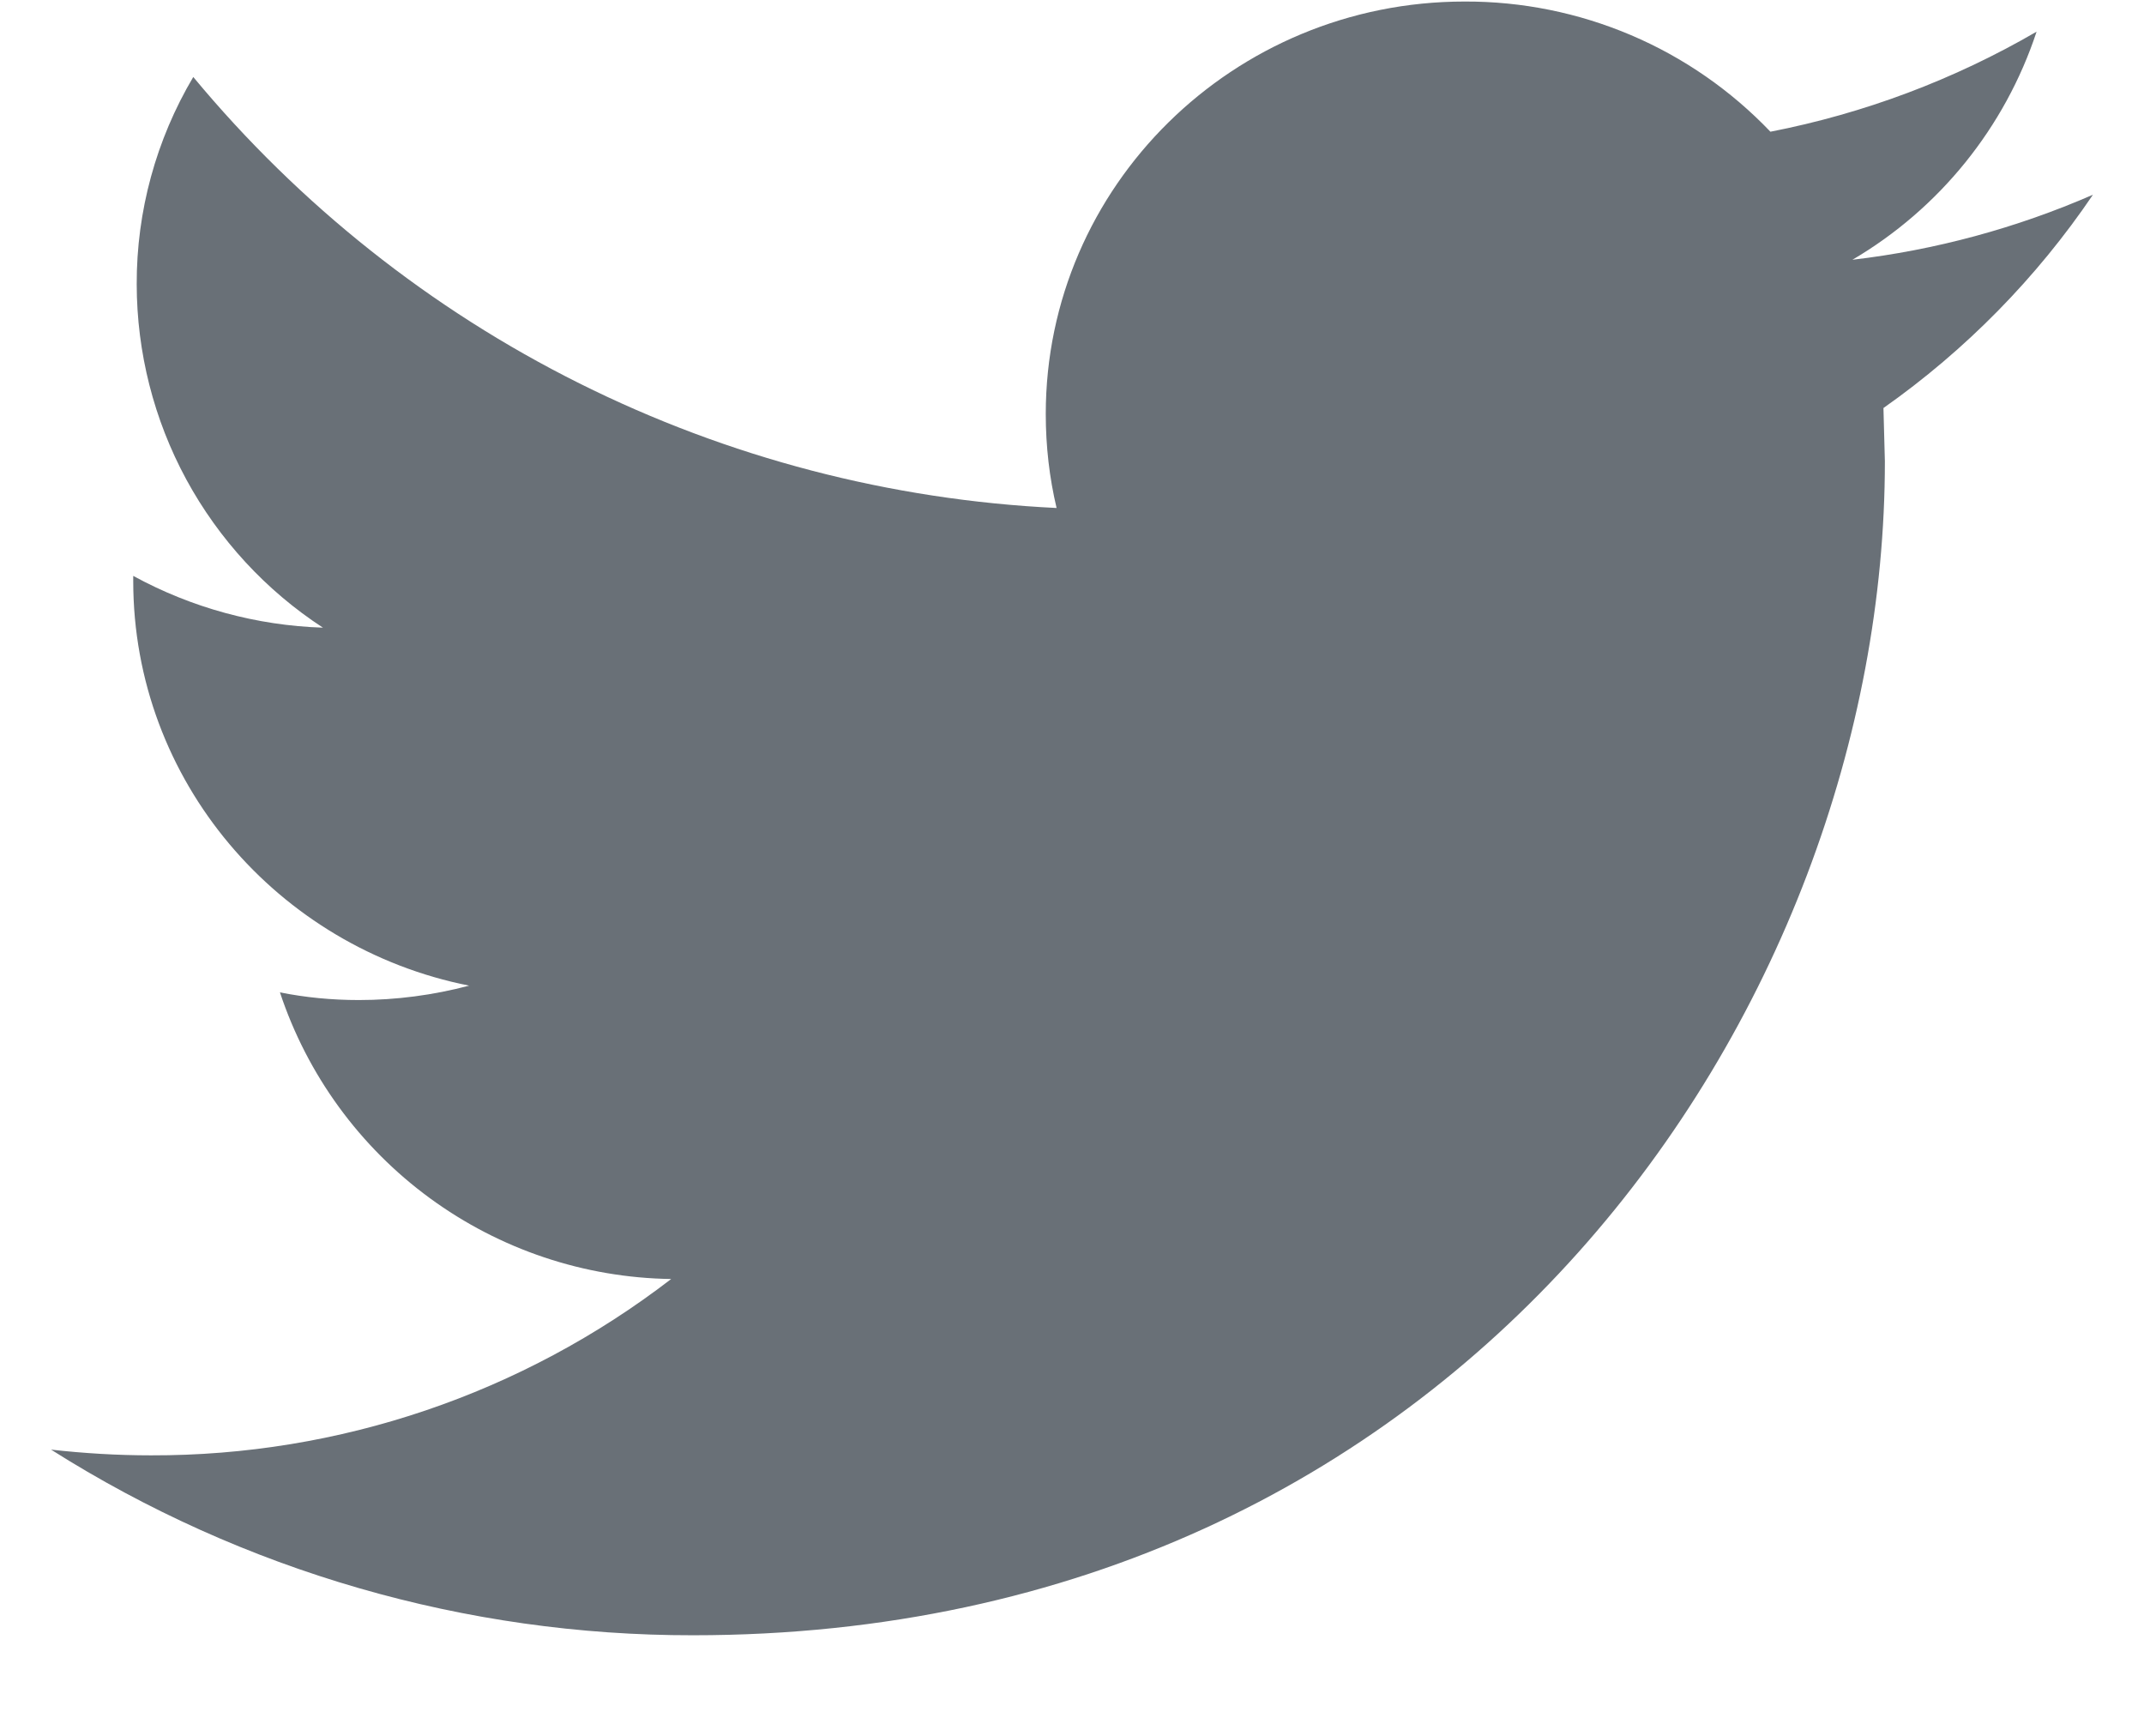
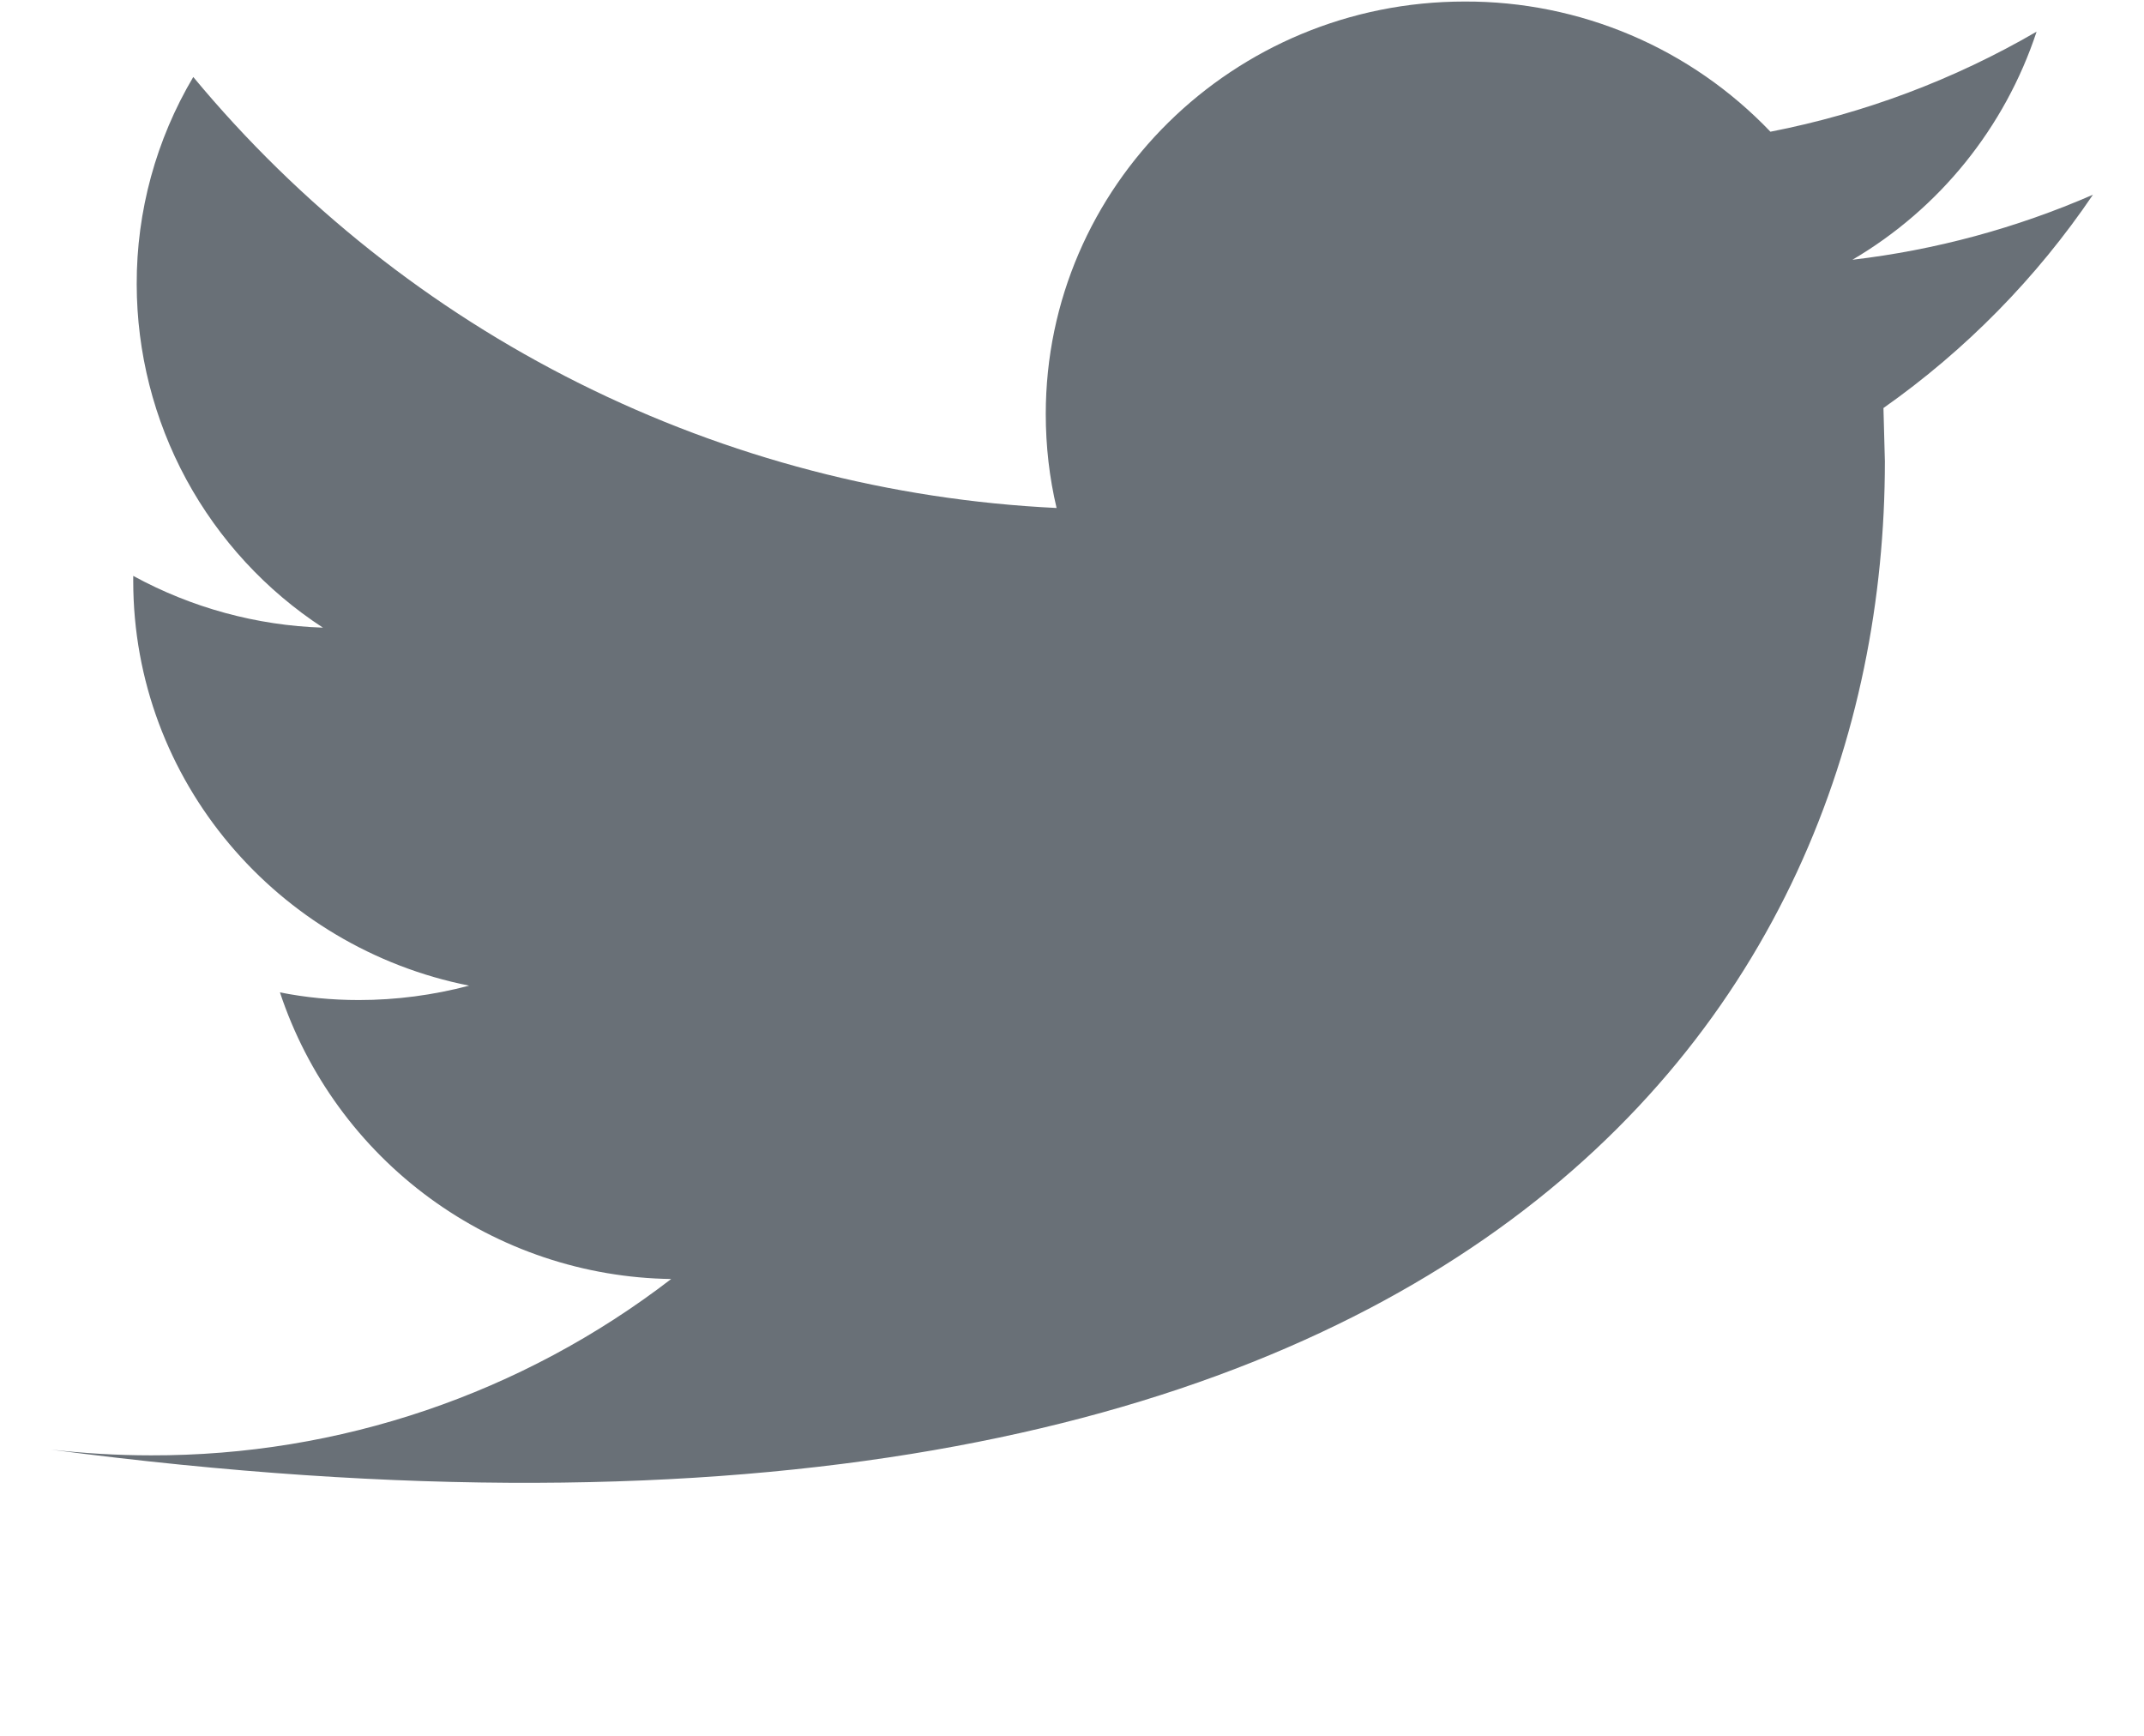
<svg xmlns="http://www.w3.org/2000/svg" width="21" height="17" viewBox="0 0 21 17" fill="none">
-   <path d="M20.5 1.907C19.75 2.234 18.956 2.449 18.144 2.544C18.997 2.043 19.638 1.249 19.948 0.31C19.14 0.78 18.259 1.111 17.341 1.29C16.954 0.885 16.49 0.563 15.975 0.344C15.46 0.125 14.906 0.013 14.346 0.015C12.08 0.015 10.243 1.825 10.243 4.055C10.243 4.371 10.279 4.68 10.349 4.975C8.724 4.897 7.132 4.482 5.676 3.755C4.22 3.029 2.932 2.006 1.893 0.754C1.529 1.368 1.337 2.069 1.339 2.784C1.34 3.452 1.507 4.109 1.825 4.696C2.144 5.283 2.603 5.782 3.163 6.147C2.512 6.126 1.876 5.952 1.305 5.64V5.69C1.305 7.648 2.72 9.281 4.595 9.653C4.243 9.746 3.88 9.794 3.515 9.794C3.25 9.794 2.993 9.769 2.742 9.719C3.01 10.527 3.523 11.231 4.21 11.734C4.897 12.237 5.723 12.514 6.574 12.526C5.114 13.65 3.322 14.258 1.479 14.253C1.147 14.253 0.821 14.233 0.5 14.197C2.381 15.387 4.563 16.018 6.789 16.015C14.336 16.015 18.462 9.858 18.462 4.519L18.448 3.996C19.253 3.429 19.948 2.722 20.5 1.907Z" fill="#697077" />
+   <path d="M20.5 1.907C19.75 2.234 18.956 2.449 18.144 2.544C18.997 2.043 19.638 1.249 19.948 0.31C19.14 0.78 18.259 1.111 17.341 1.29C16.954 0.885 16.49 0.563 15.975 0.344C15.46 0.125 14.906 0.013 14.346 0.015C12.08 0.015 10.243 1.825 10.243 4.055C10.243 4.371 10.279 4.68 10.349 4.975C8.724 4.897 7.132 4.482 5.676 3.755C4.22 3.029 2.932 2.006 1.893 0.754C1.529 1.368 1.337 2.069 1.339 2.784C1.34 3.452 1.507 4.109 1.825 4.696C2.144 5.283 2.603 5.782 3.163 6.147C2.512 6.126 1.876 5.952 1.305 5.64V5.69C1.305 7.648 2.72 9.281 4.595 9.653C4.243 9.746 3.88 9.794 3.515 9.794C3.25 9.794 2.993 9.769 2.742 9.719C3.01 10.527 3.523 11.231 4.21 11.734C4.897 12.237 5.723 12.514 6.574 12.526C5.114 13.65 3.322 14.258 1.479 14.253C1.147 14.253 0.821 14.233 0.5 14.197C14.336 16.015 18.462 9.858 18.462 4.519L18.448 3.996C19.253 3.429 19.948 2.722 20.5 1.907Z" fill="#697077" />
</svg>